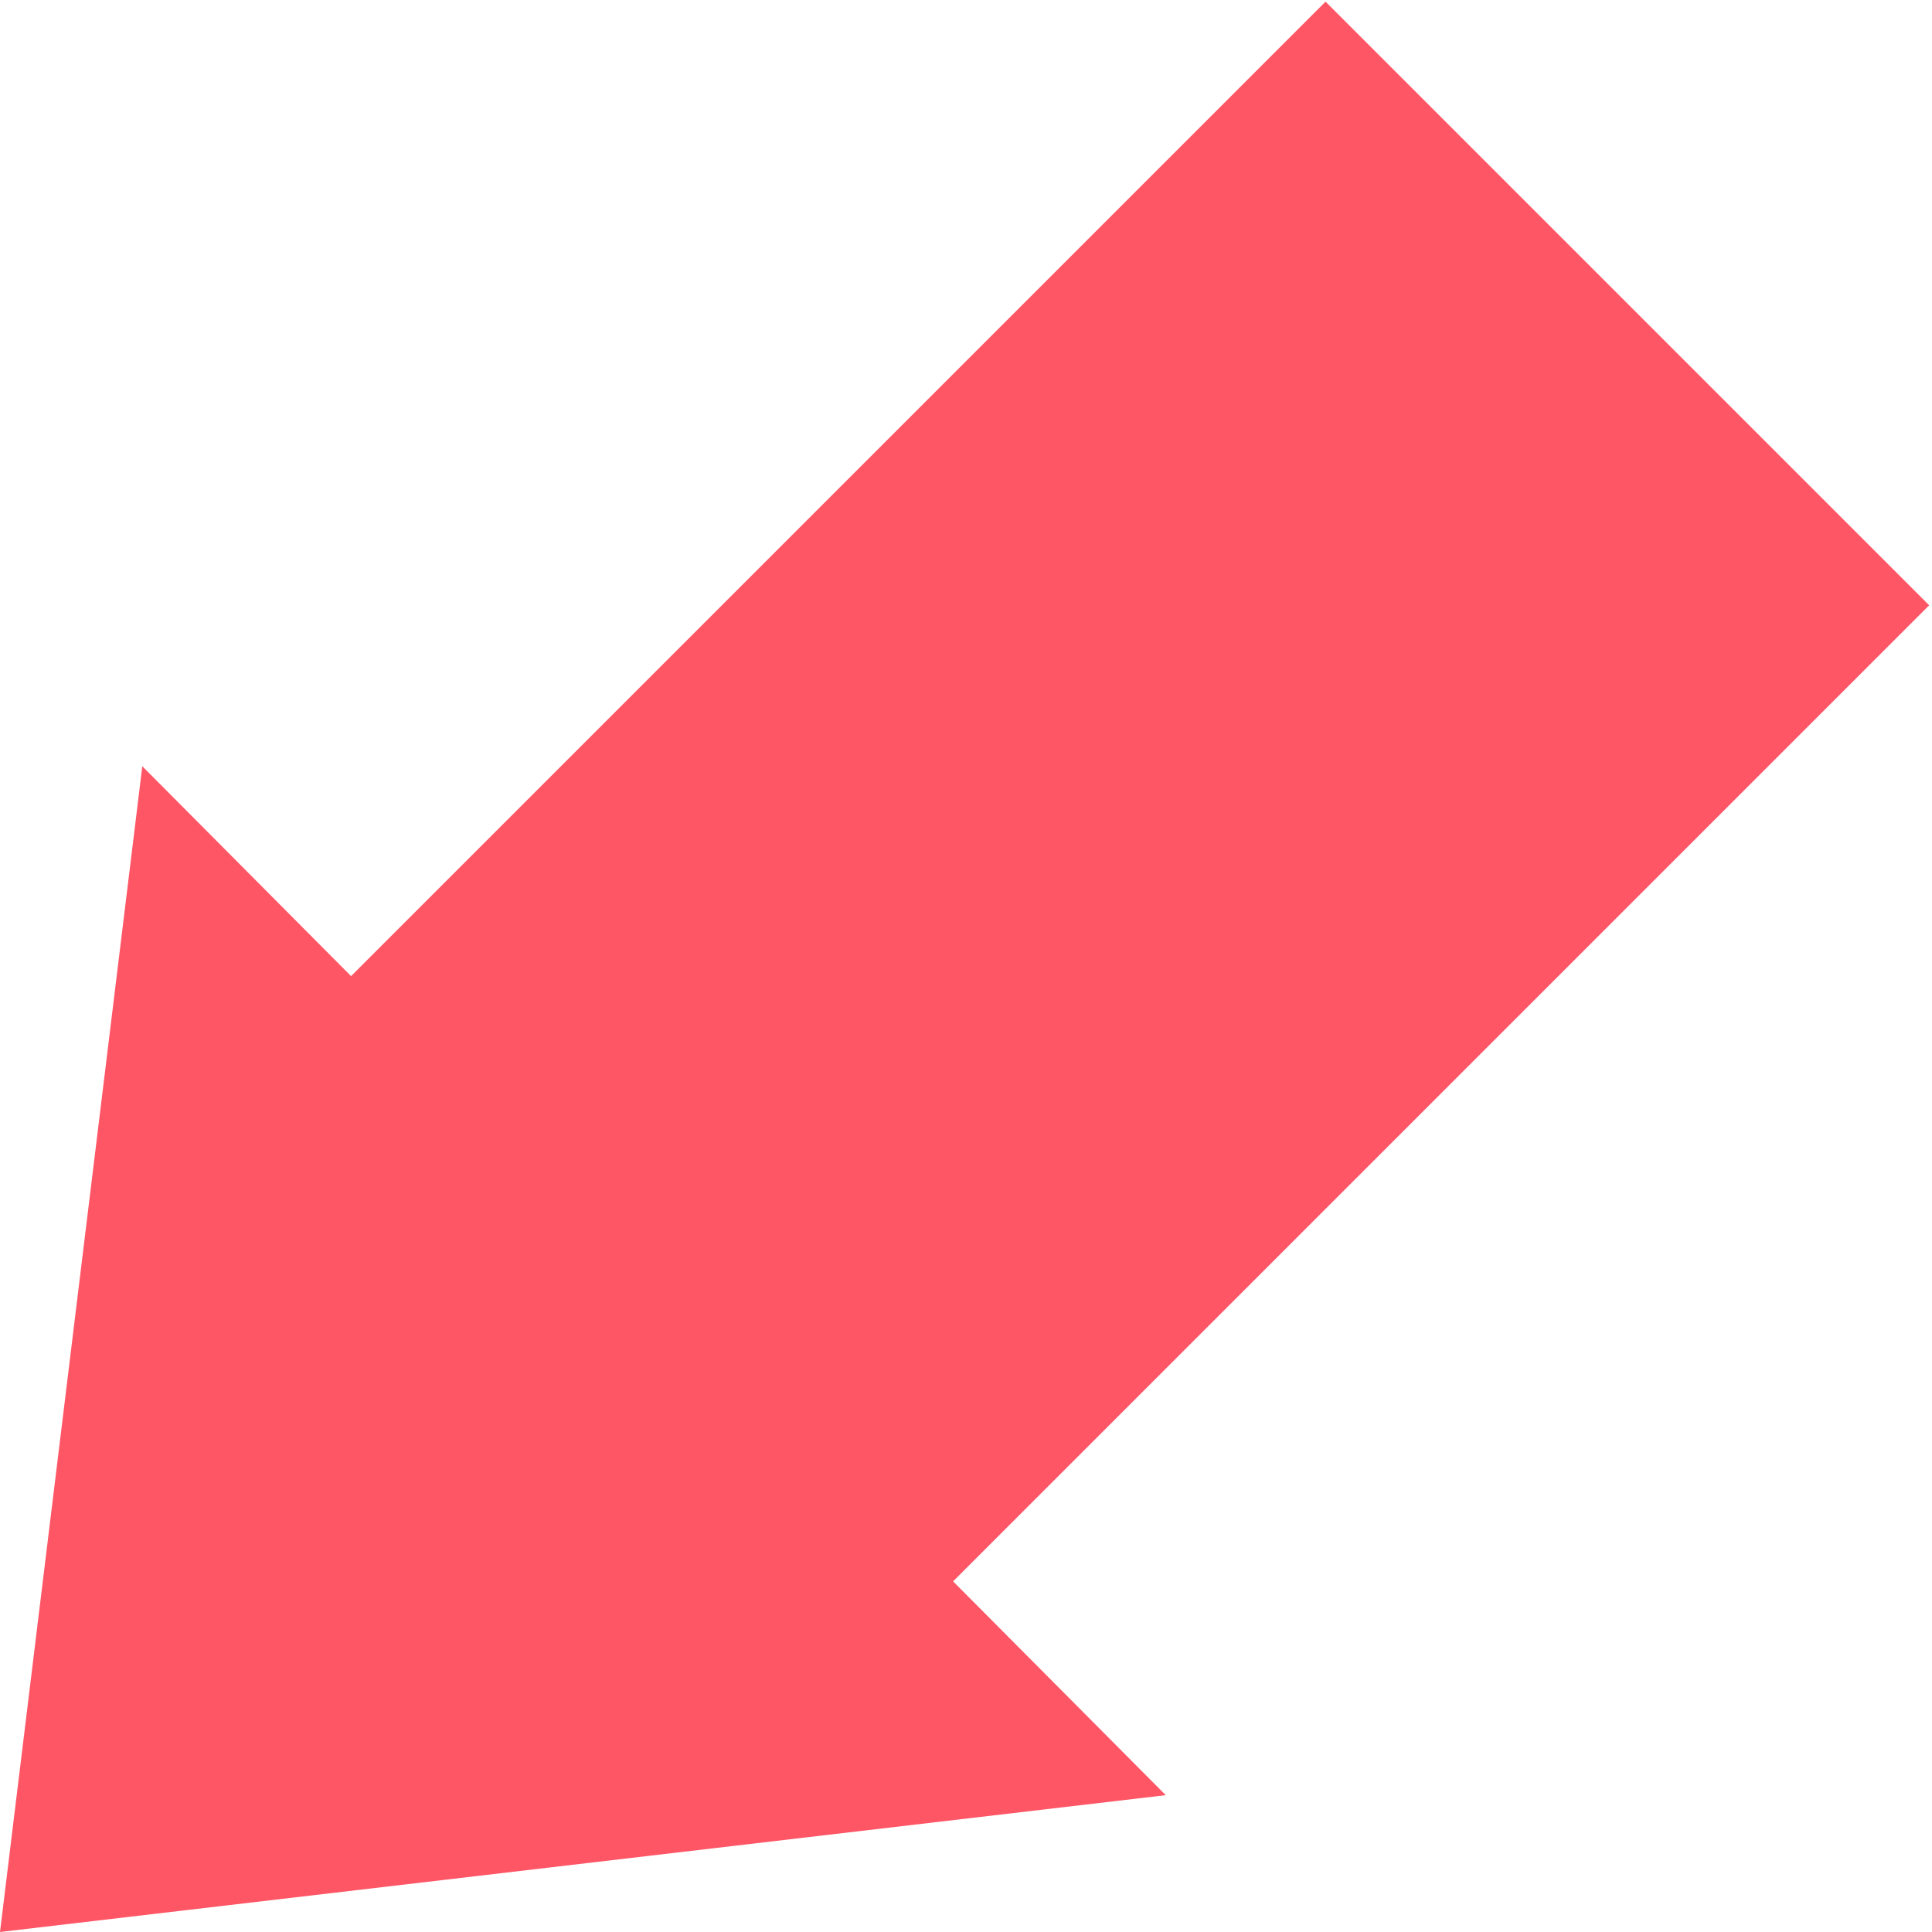
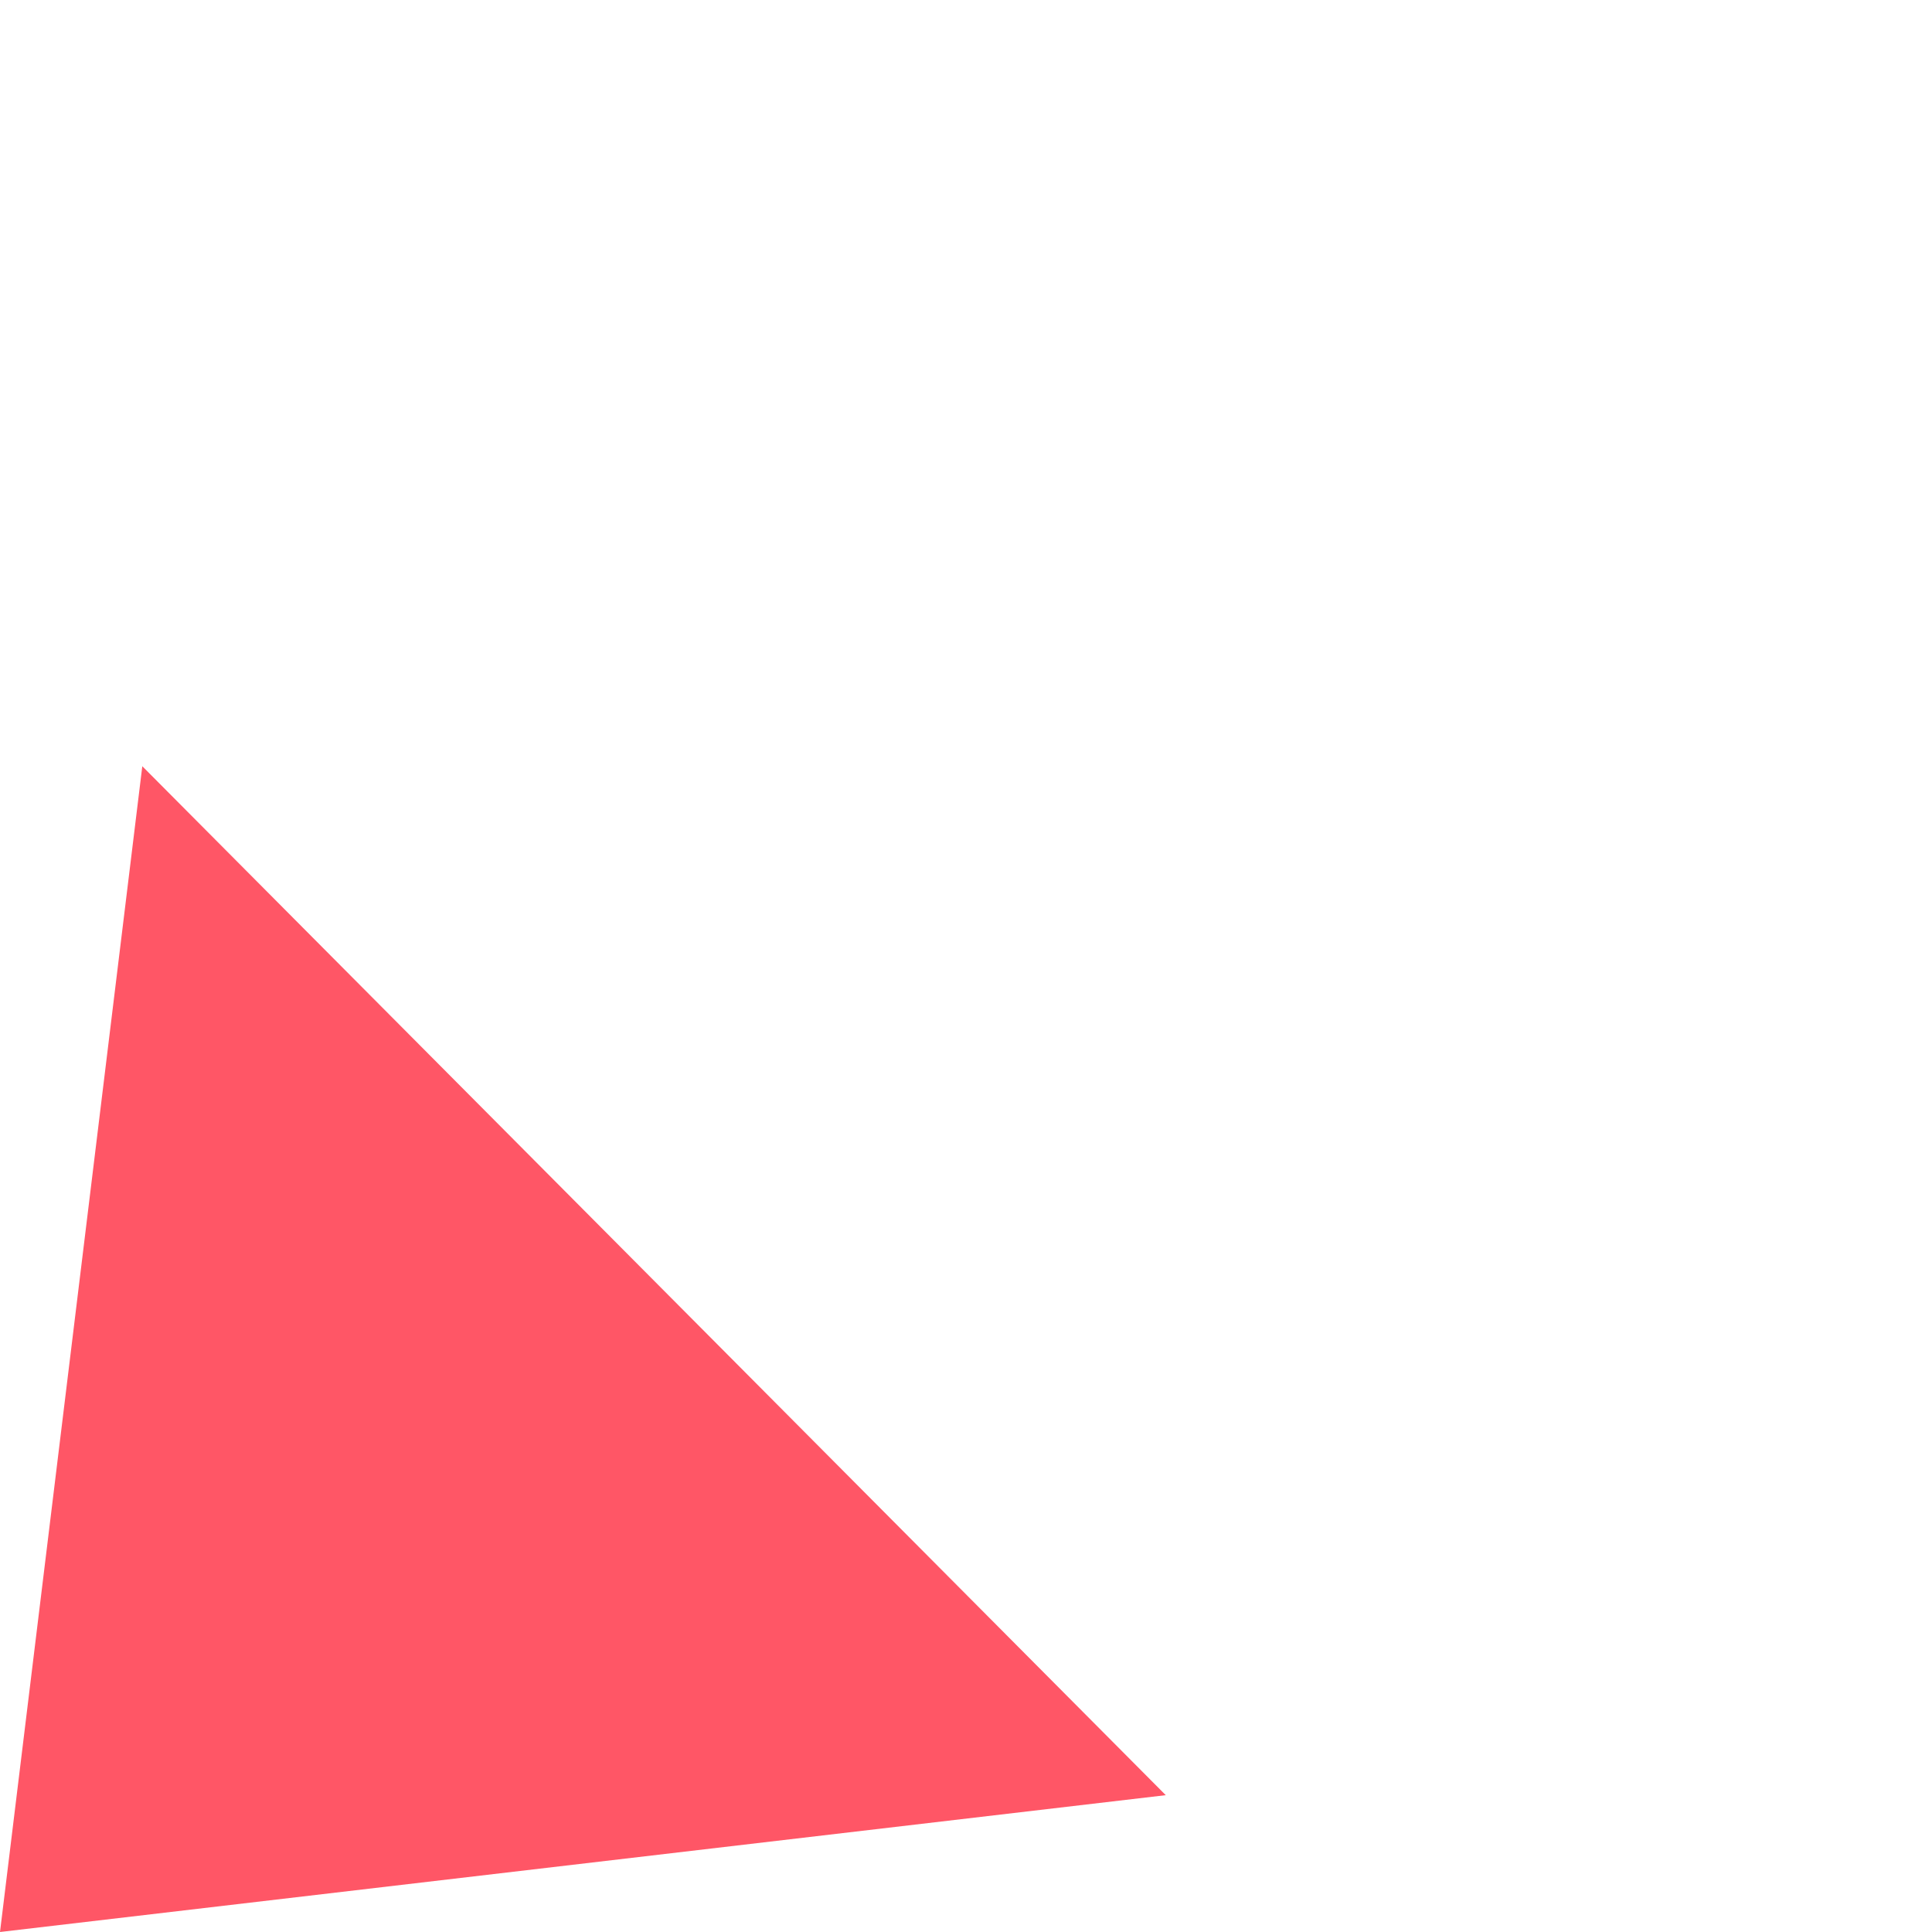
<svg xmlns="http://www.w3.org/2000/svg" enable-background="new 0 0 35.3 35.3" height="35.3" viewBox="0 0 35.3 35.3" width="35.3">
  <g fill="#ff5666">
-     <path d="m12.6 1.7h15.6v26.5h-15.6z" transform="matrix(.707 .707 -.707 .707 16.513 -10.08)" />
    <path d="m21.3 32.8-21.3 2.5 2.6-21.3z" />
  </g>
</svg>